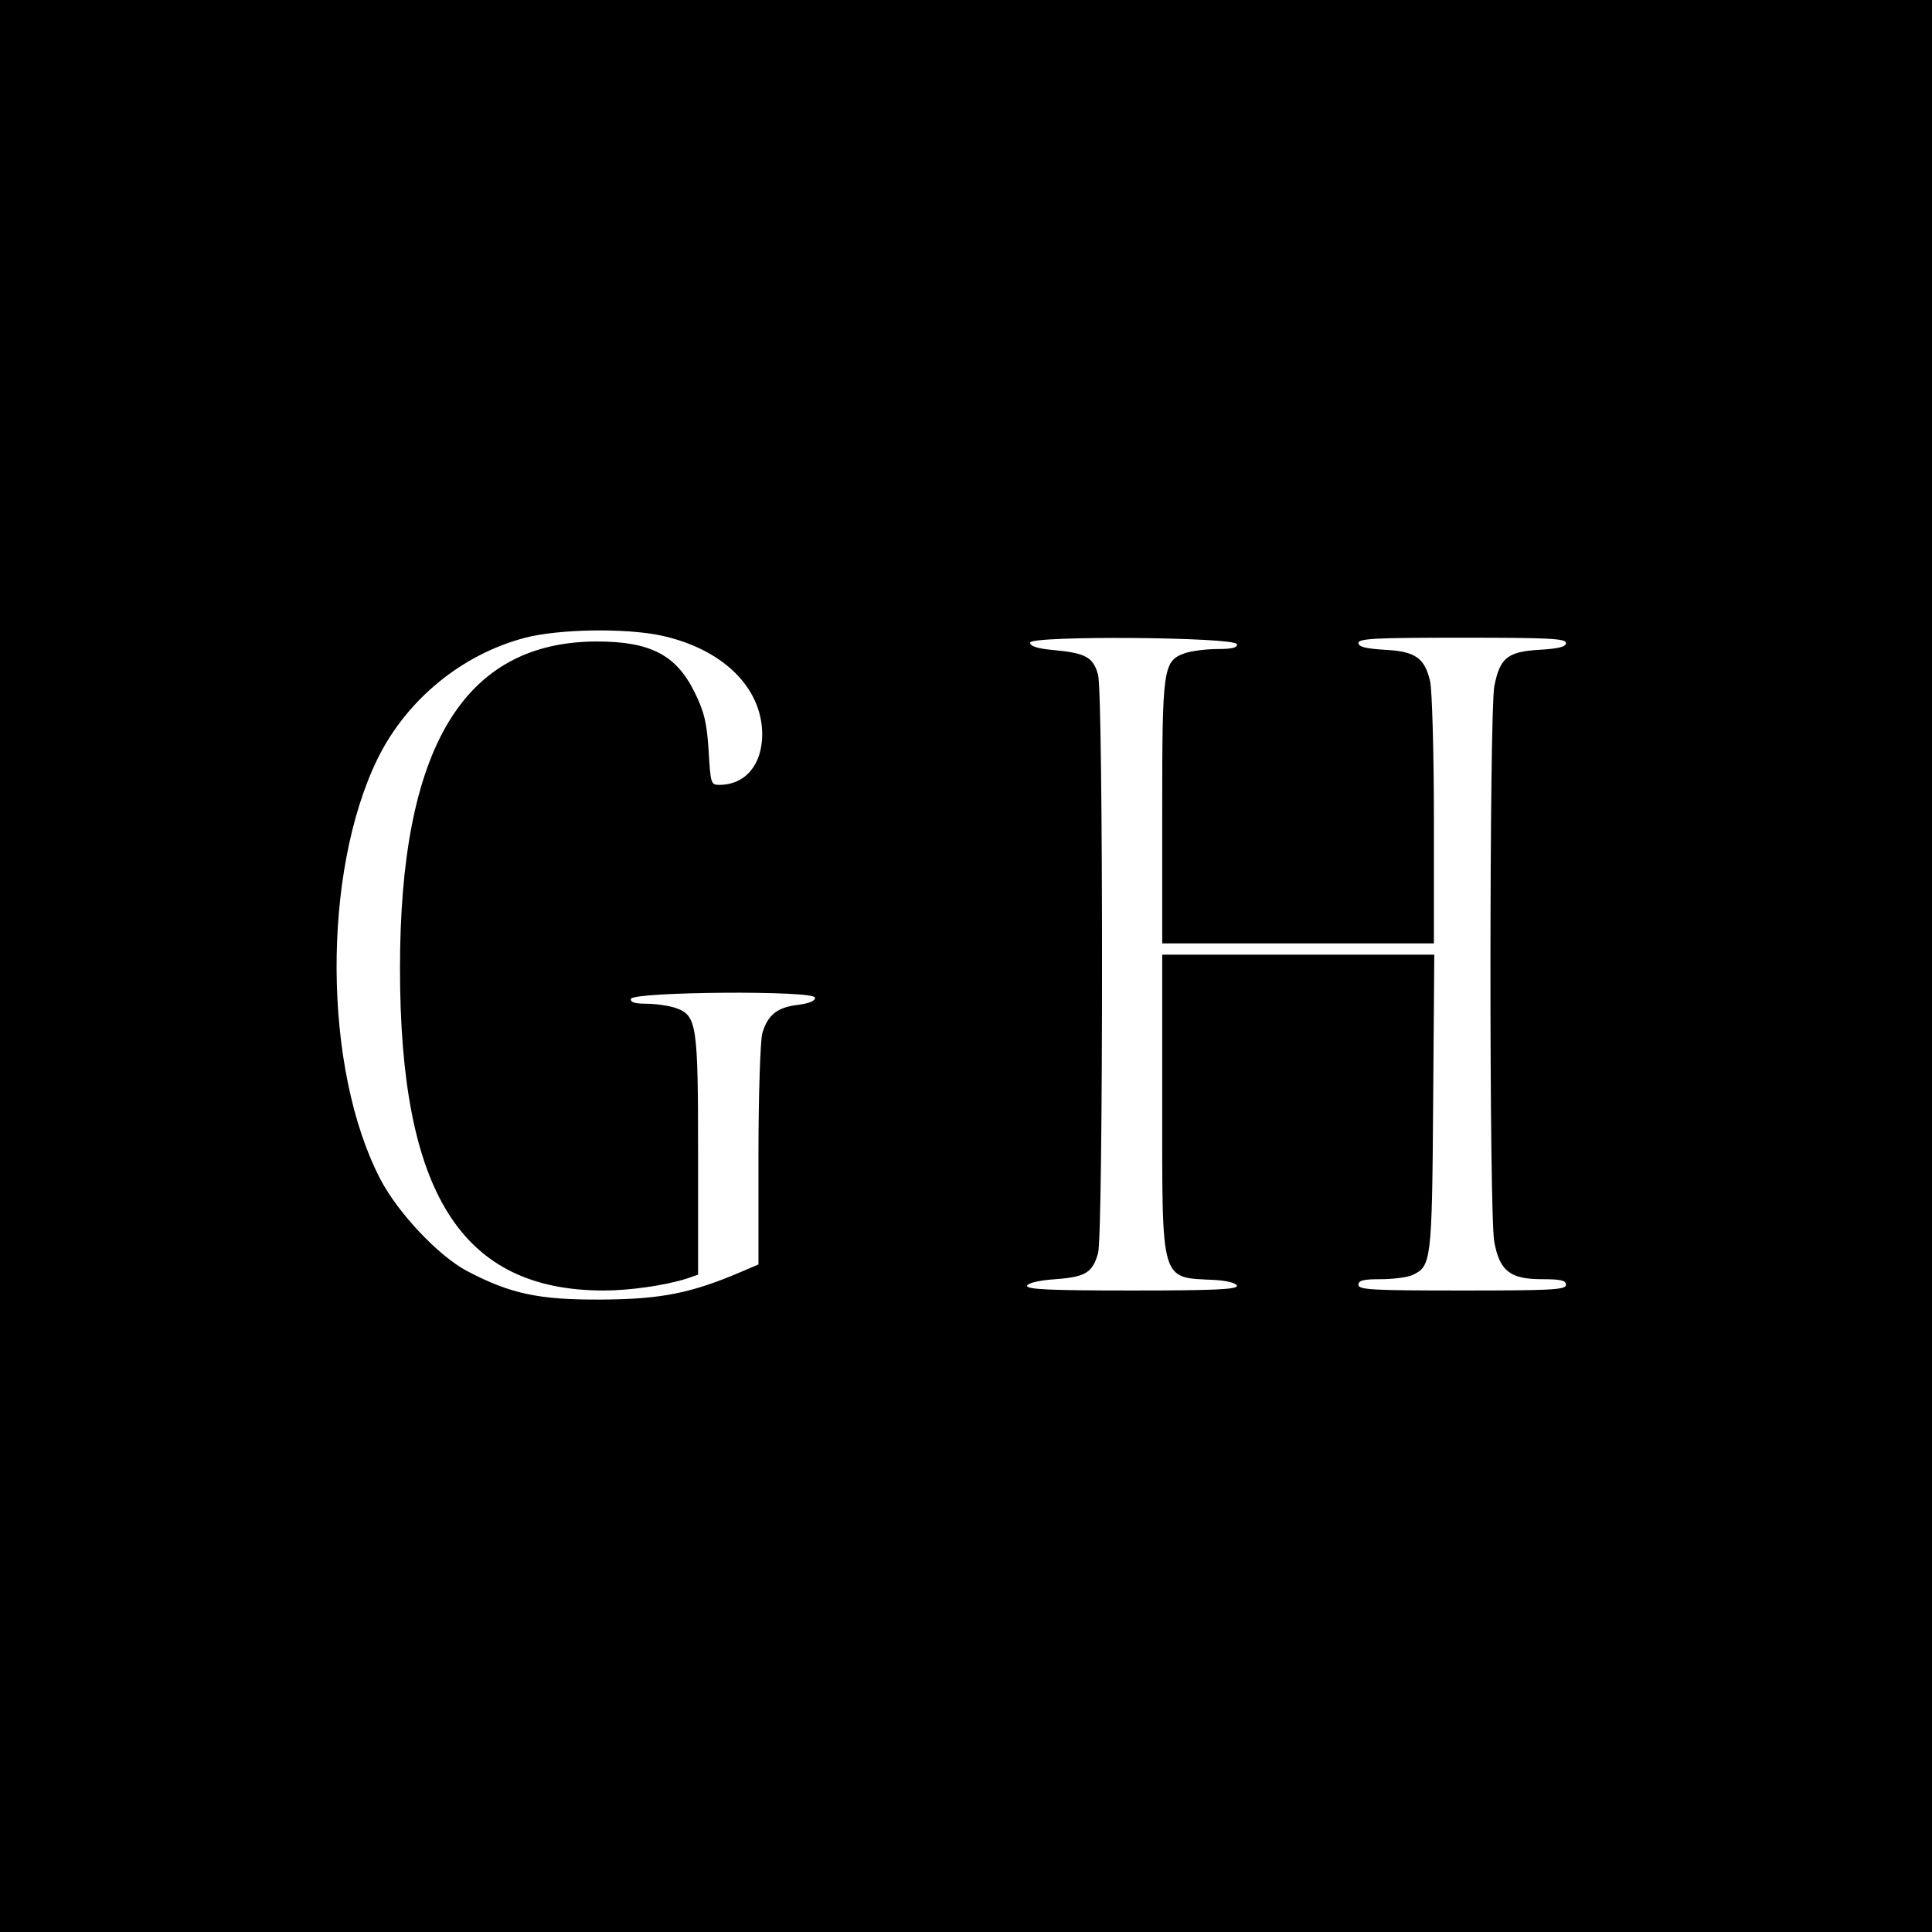
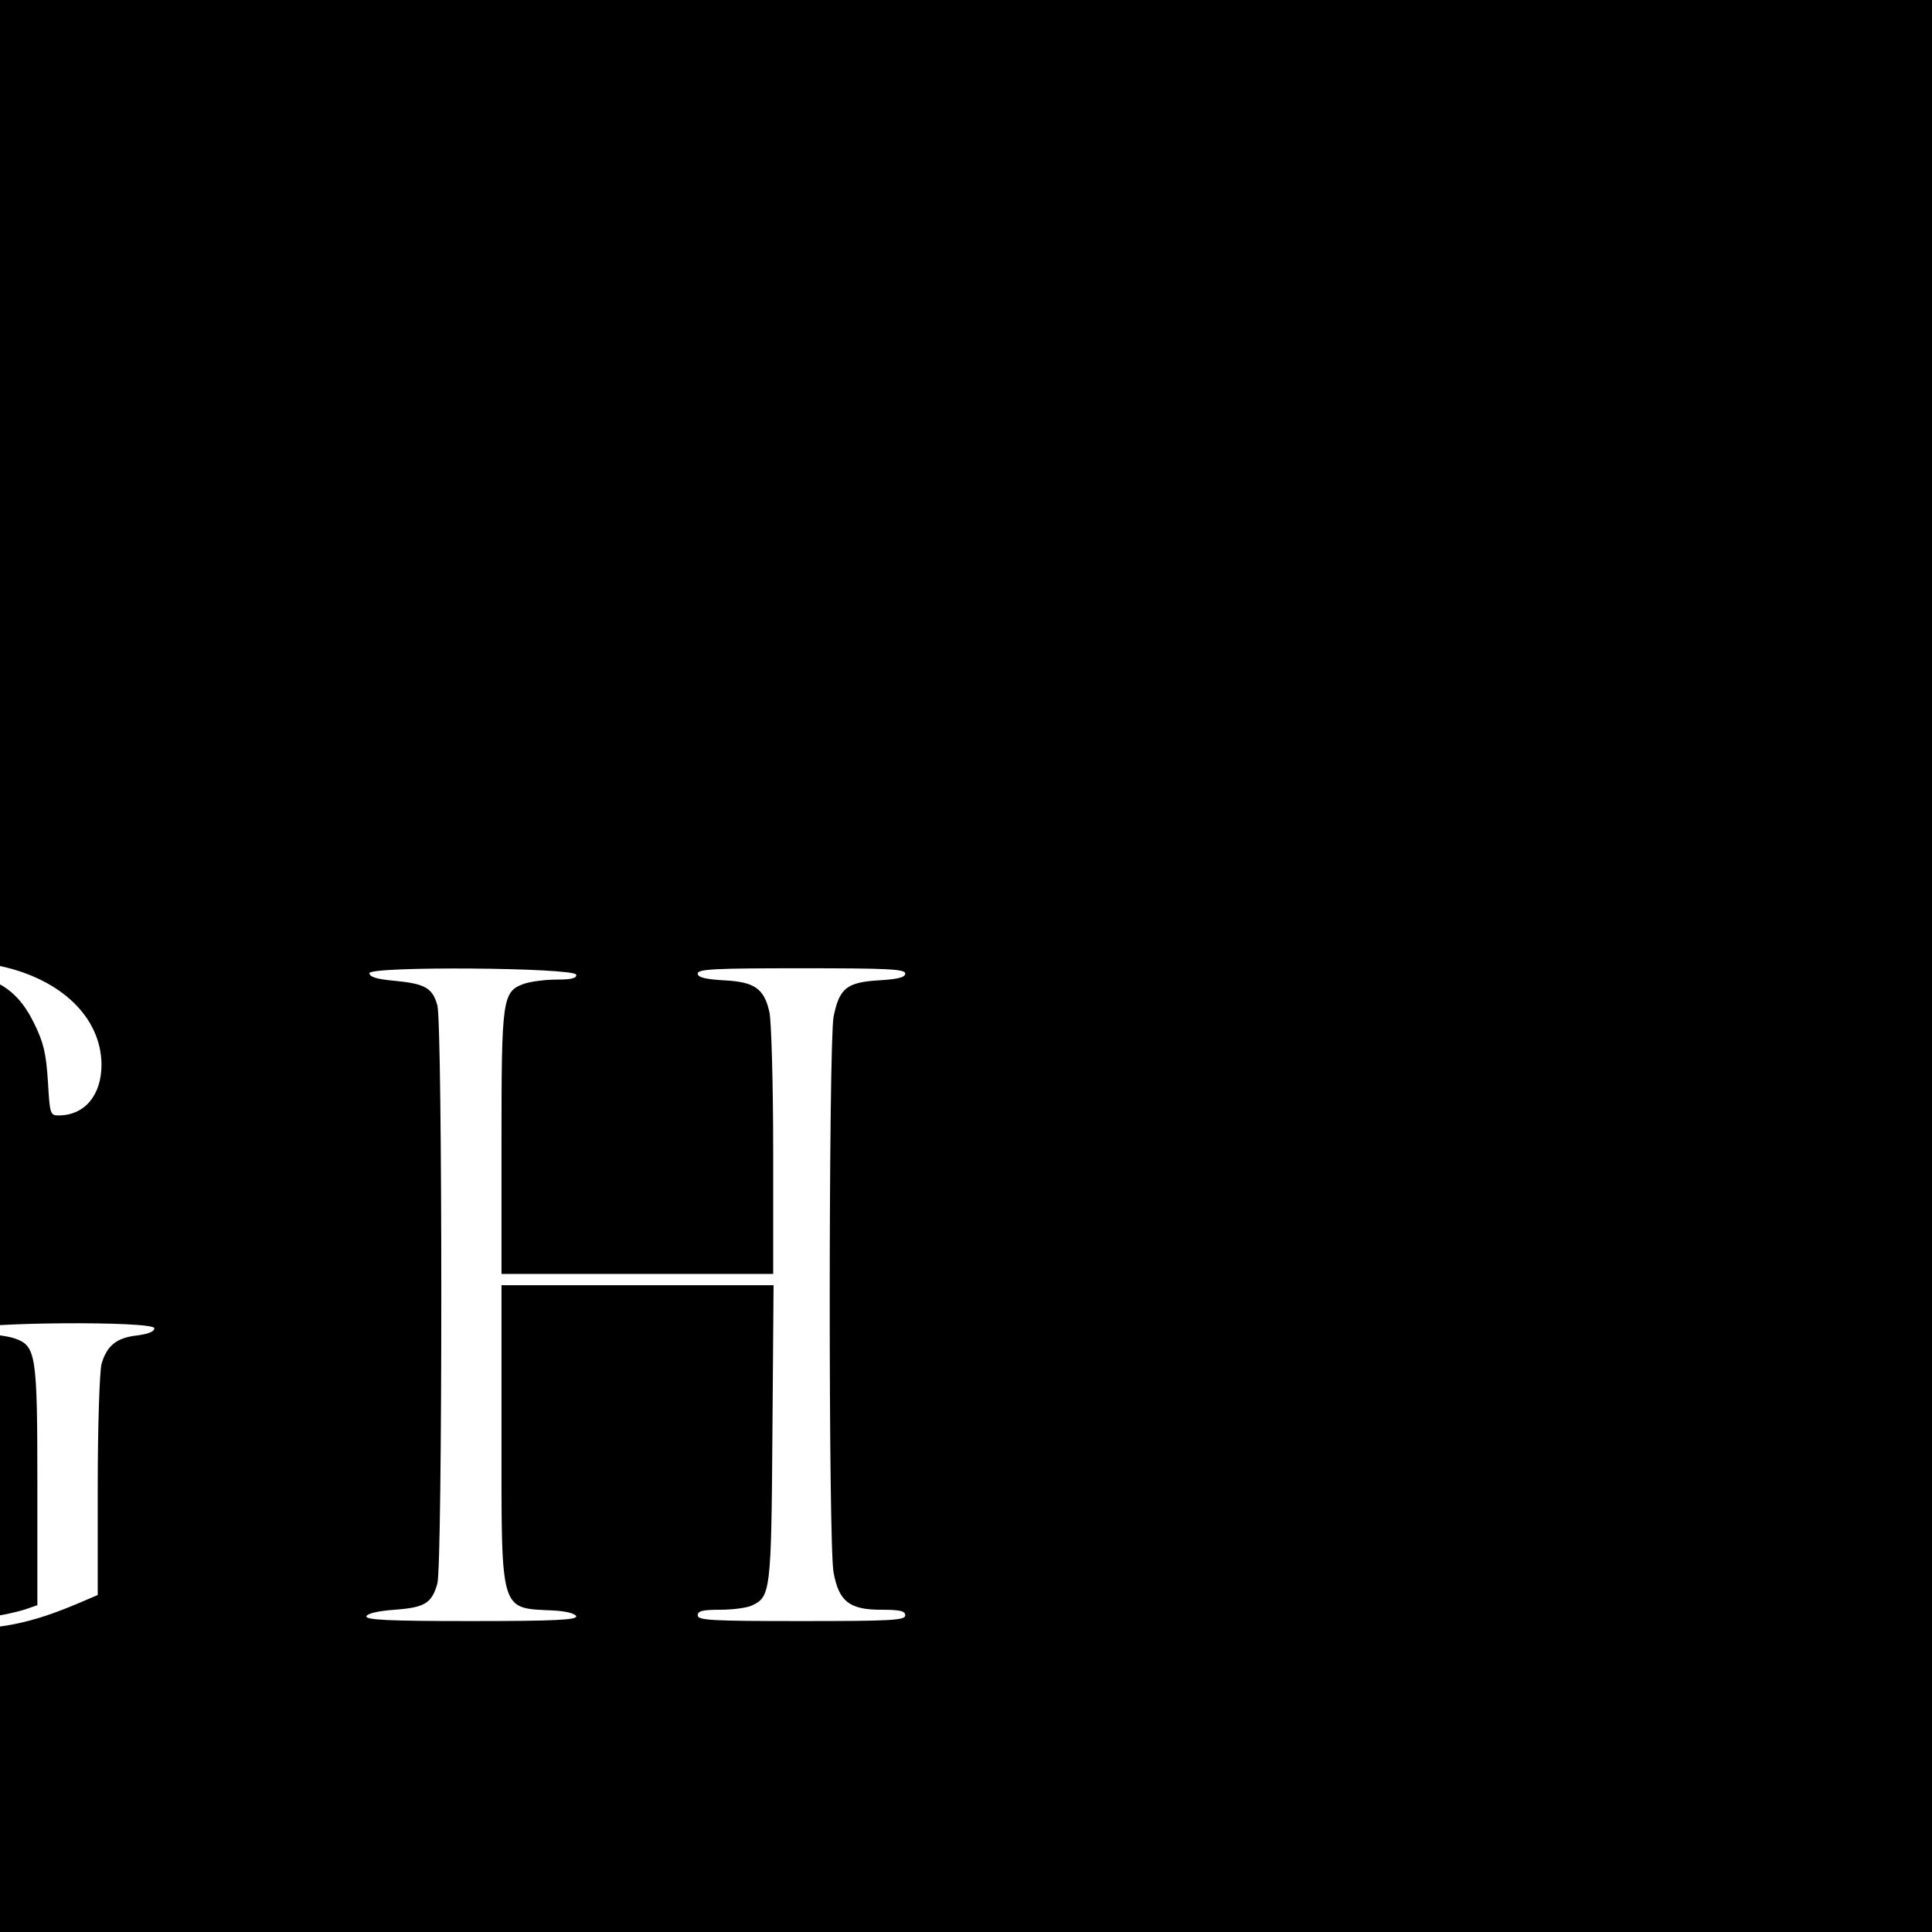
<svg xmlns="http://www.w3.org/2000/svg" version="1.0" width="512pt" height="512pt" viewBox="0 0 512 512" preserveAspectRatio="xMidYMid meet">
  <g transform="translate(0,512) scale(0.1,-0.1)" fill="#000000" stroke="none">
-     <path d="M0 2560 l0 -2560 2560 0 2560 0 0 2560 0 2560 -2560 0 -2560 0 0 -2560z m1751 876 c163 -35 268 -137 269 -261 0 -82 -45 -135 -114 -135 -22 0 -23 4 -28 90 -5 75 -11 102 -37 155 -49 100 -118 135 -260 135 -352 -1 -521 -281 -521 -866 0 -596 163 -854 540 -854 68 0 160 13 218 31 l32 11 0 314 c0 352 -3 373 -60 393 -18 6 -53 11 -77 11 -31 0 -43 4 -41 13 7 19 488 23 488 3 0 -9 -16 -15 -45 -19 -55 -6 -81 -27 -95 -76 -5 -20 -10 -163 -10 -324 l0 -288 -47 -20 c-131 -56 -211 -72 -368 -73 -167 -1 -242 15 -358 76 -75 40 -182 153 -229 243 -152 292 -155 813 -7 1115 77 156 223 276 391 320 89 23 263 26 359 6z m1527 -23 c2 -9 -12 -13 -51 -13 -30 0 -69 -5 -87 -11 -58 -21 -60 -38 -60 -424 l0 -345 360 0 360 0 0 328 c0 180 -5 345 -10 366 -14 62 -39 80 -120 84 -51 3 -70 8 -70 18 0 12 47 14 275 14 228 0 275 -2 275 -14 0 -10 -19 -15 -70 -18 -85 -5 -105 -21 -120 -97 -13 -72 -14 -1399 0 -1472 14 -77 42 -99 126 -99 50 0 64 -3 64 -15 0 -13 -37 -15 -275 -15 -238 0 -275 2 -275 15 0 12 13 15 60 15 32 0 70 5 83 11 50 23 52 36 55 457 l3 392 -360 0 -361 0 0 -392 c0 -483 -6 -463 139 -470 33 -2 56 -8 59 -15 3 -10 -57 -13 -278 -13 -221 0 -281 3 -278 13 3 7 31 14 75 17 80 6 98 17 113 69 14 50 14 1483 0 1533 -13 46 -32 57 -115 65 -45 4 -65 10 -65 20 0 19 541 15 548 -4z" />
+     <path d="M0 2560 l0 -2560 2560 0 2560 0 0 2560 0 2560 -2560 0 -2560 0 0 -2560z c163 -35 268 -137 269 -261 0 -82 -45 -135 -114 -135 -22 0 -23 4 -28 90 -5 75 -11 102 -37 155 -49 100 -118 135 -260 135 -352 -1 -521 -281 -521 -866 0 -596 163 -854 540 -854 68 0 160 13 218 31 l32 11 0 314 c0 352 -3 373 -60 393 -18 6 -53 11 -77 11 -31 0 -43 4 -41 13 7 19 488 23 488 3 0 -9 -16 -15 -45 -19 -55 -6 -81 -27 -95 -76 -5 -20 -10 -163 -10 -324 l0 -288 -47 -20 c-131 -56 -211 -72 -368 -73 -167 -1 -242 15 -358 76 -75 40 -182 153 -229 243 -152 292 -155 813 -7 1115 77 156 223 276 391 320 89 23 263 26 359 6z m1527 -23 c2 -9 -12 -13 -51 -13 -30 0 -69 -5 -87 -11 -58 -21 -60 -38 -60 -424 l0 -345 360 0 360 0 0 328 c0 180 -5 345 -10 366 -14 62 -39 80 -120 84 -51 3 -70 8 -70 18 0 12 47 14 275 14 228 0 275 -2 275 -14 0 -10 -19 -15 -70 -18 -85 -5 -105 -21 -120 -97 -13 -72 -14 -1399 0 -1472 14 -77 42 -99 126 -99 50 0 64 -3 64 -15 0 -13 -37 -15 -275 -15 -238 0 -275 2 -275 15 0 12 13 15 60 15 32 0 70 5 83 11 50 23 52 36 55 457 l3 392 -360 0 -361 0 0 -392 c0 -483 -6 -463 139 -470 33 -2 56 -8 59 -15 3 -10 -57 -13 -278 -13 -221 0 -281 3 -278 13 3 7 31 14 75 17 80 6 98 17 113 69 14 50 14 1483 0 1533 -13 46 -32 57 -115 65 -45 4 -65 10 -65 20 0 19 541 15 548 -4z" />
  </g>
</svg>